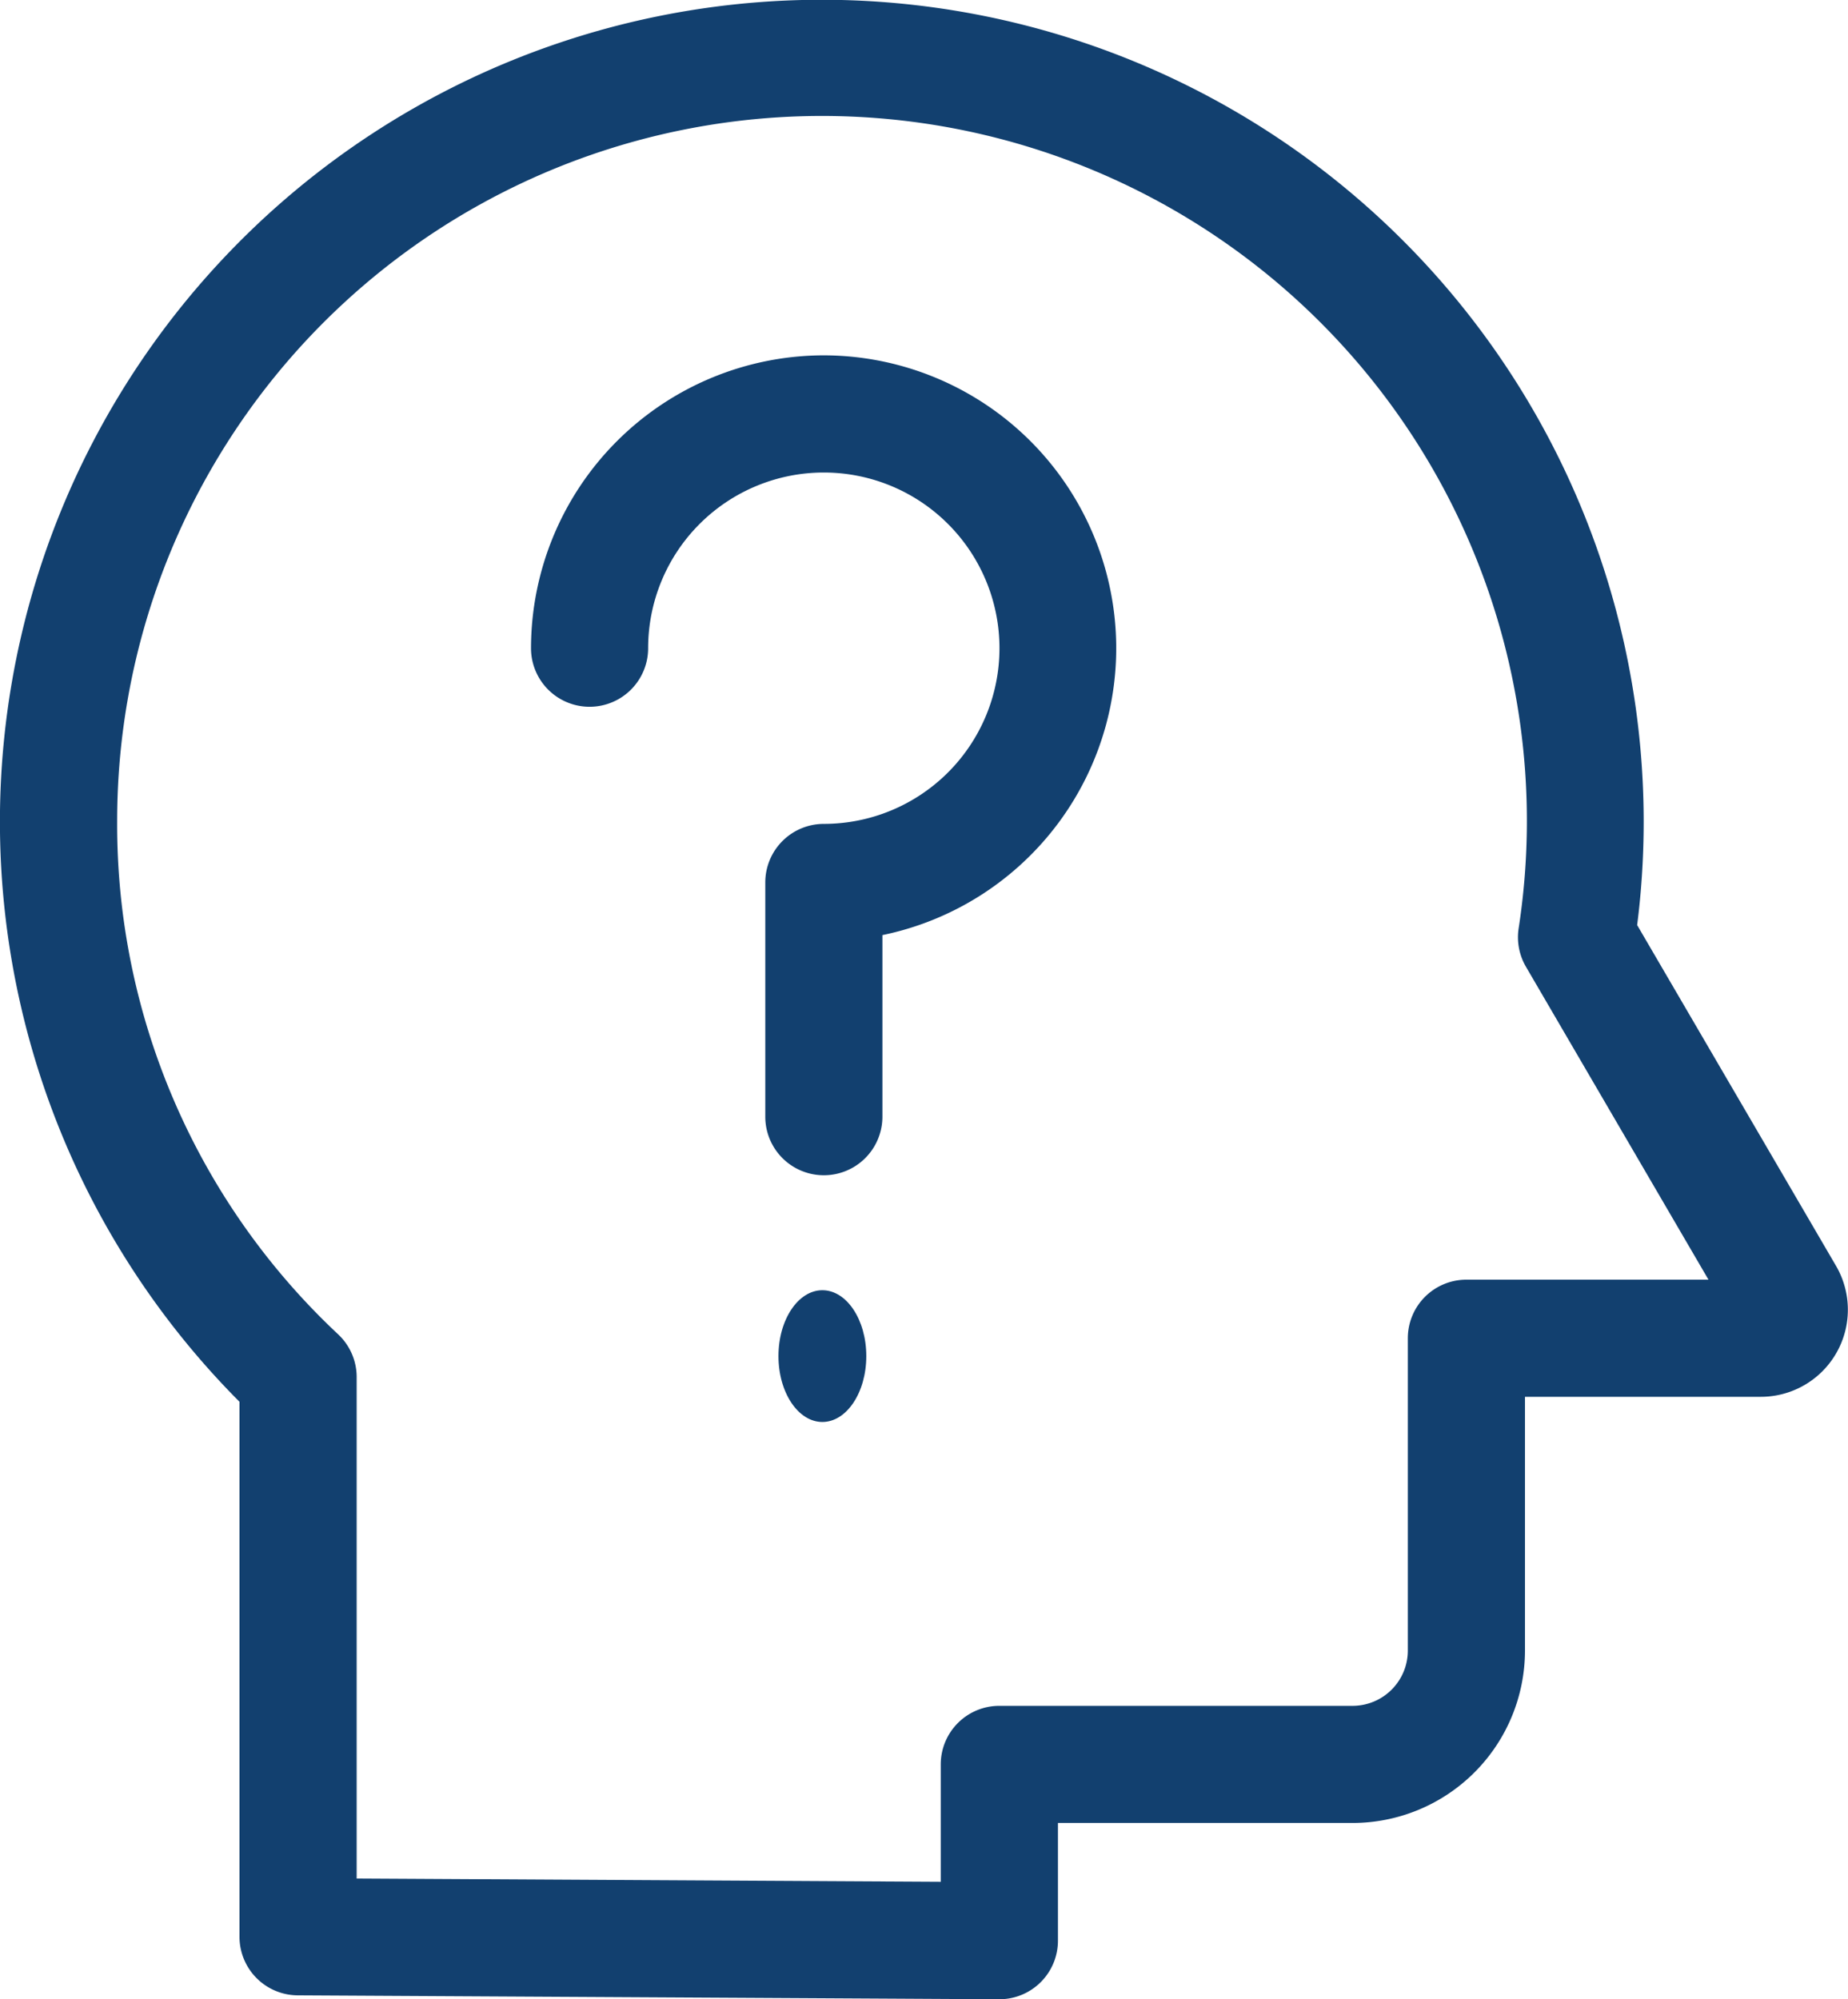
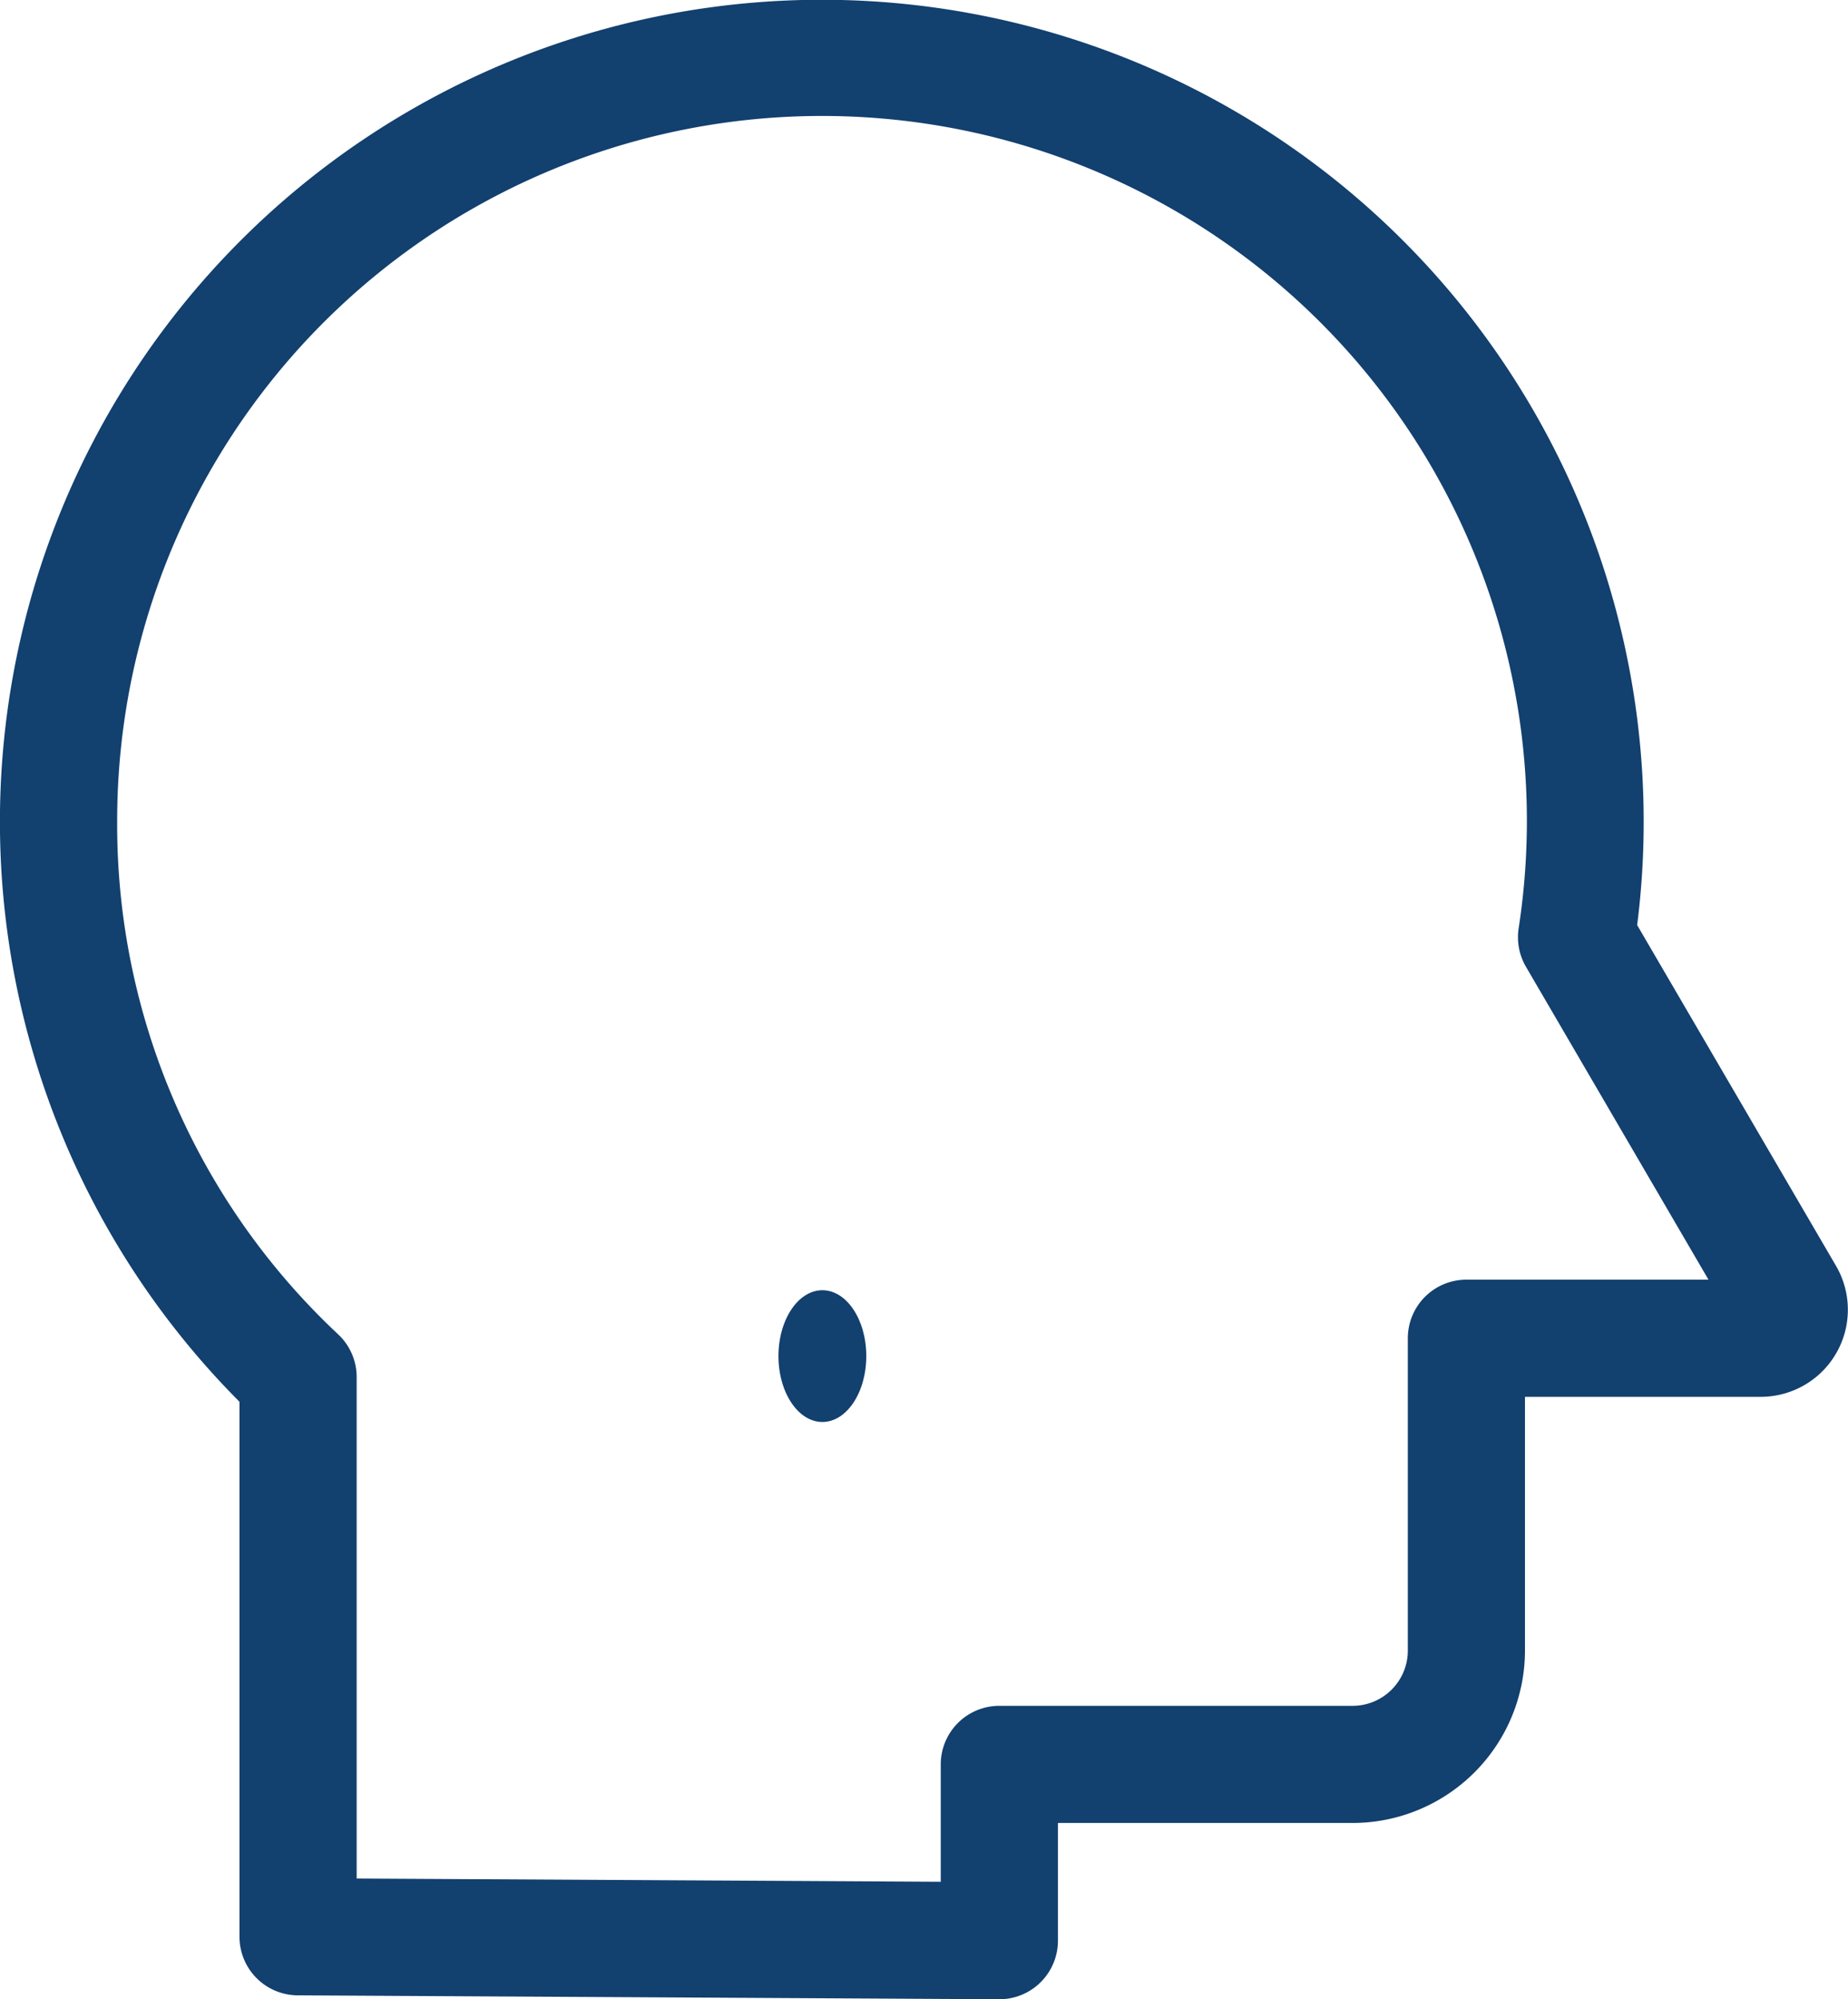
<svg xmlns="http://www.w3.org/2000/svg" width="84.16" height="91.039" viewBox="0 0 84.16 91.039">
  <g id="decision-making" transform="translate(-68.89 -206.248)">
-     <path id="Path_4492" data-name="Path 4492" d="M168.678,91a13.351,13.351,0,0,0-13.336,13.336,2.667,2.667,0,0,0,5.334,0,8,8,0,1,1,8,8A2.667,2.667,0,0,0,166.011,115v10.669a2.667,2.667,0,1,0,5.334,0V117.4A13.337,13.337,0,0,0,168.678,91Z" transform="translate(-62.269 131.429)" fill="#12406f" />
    <ellipse id="Ellipse_82" data-name="Ellipse 82" cx="2" cy="3" rx="2" ry="3" transform="translate(104.342 265)" fill="#12406f" />
    <path id="Path_4493" data-name="Path 4493" d="M102.958,57.646,93.9,42.125A37.429,37.429,0,1,0,30.249,63.832l0,24.361A2.667,2.667,0,0,0,32.9,90.861l31.955.178a2.668,2.668,0,0,0,2.667-2.667V83.012H80.939a7.858,7.858,0,0,0,7.852-7.847V63.606H99.536a3.966,3.966,0,0,0,3.422-5.96Zm-16.835.626a2.667,2.667,0,0,0-2.667,2.667V75.166a2.518,2.518,0,0,1-2.518,2.512H64.852a2.667,2.667,0,0,0-2.667,2.667V85.69l-26.6-.148,0-22.835a2.667,2.667,0,0,0-.837-1.94,31.791,31.791,0,0,1-10.07-23.343A32.1,32.1,0,1,1,88.5,42.292a2.667,2.667,0,0,0,.335,1.73l8.313,14.25H86.124Z" transform="translate(49.548 206.248)" fill="#12406f" />
  </g>
</svg>